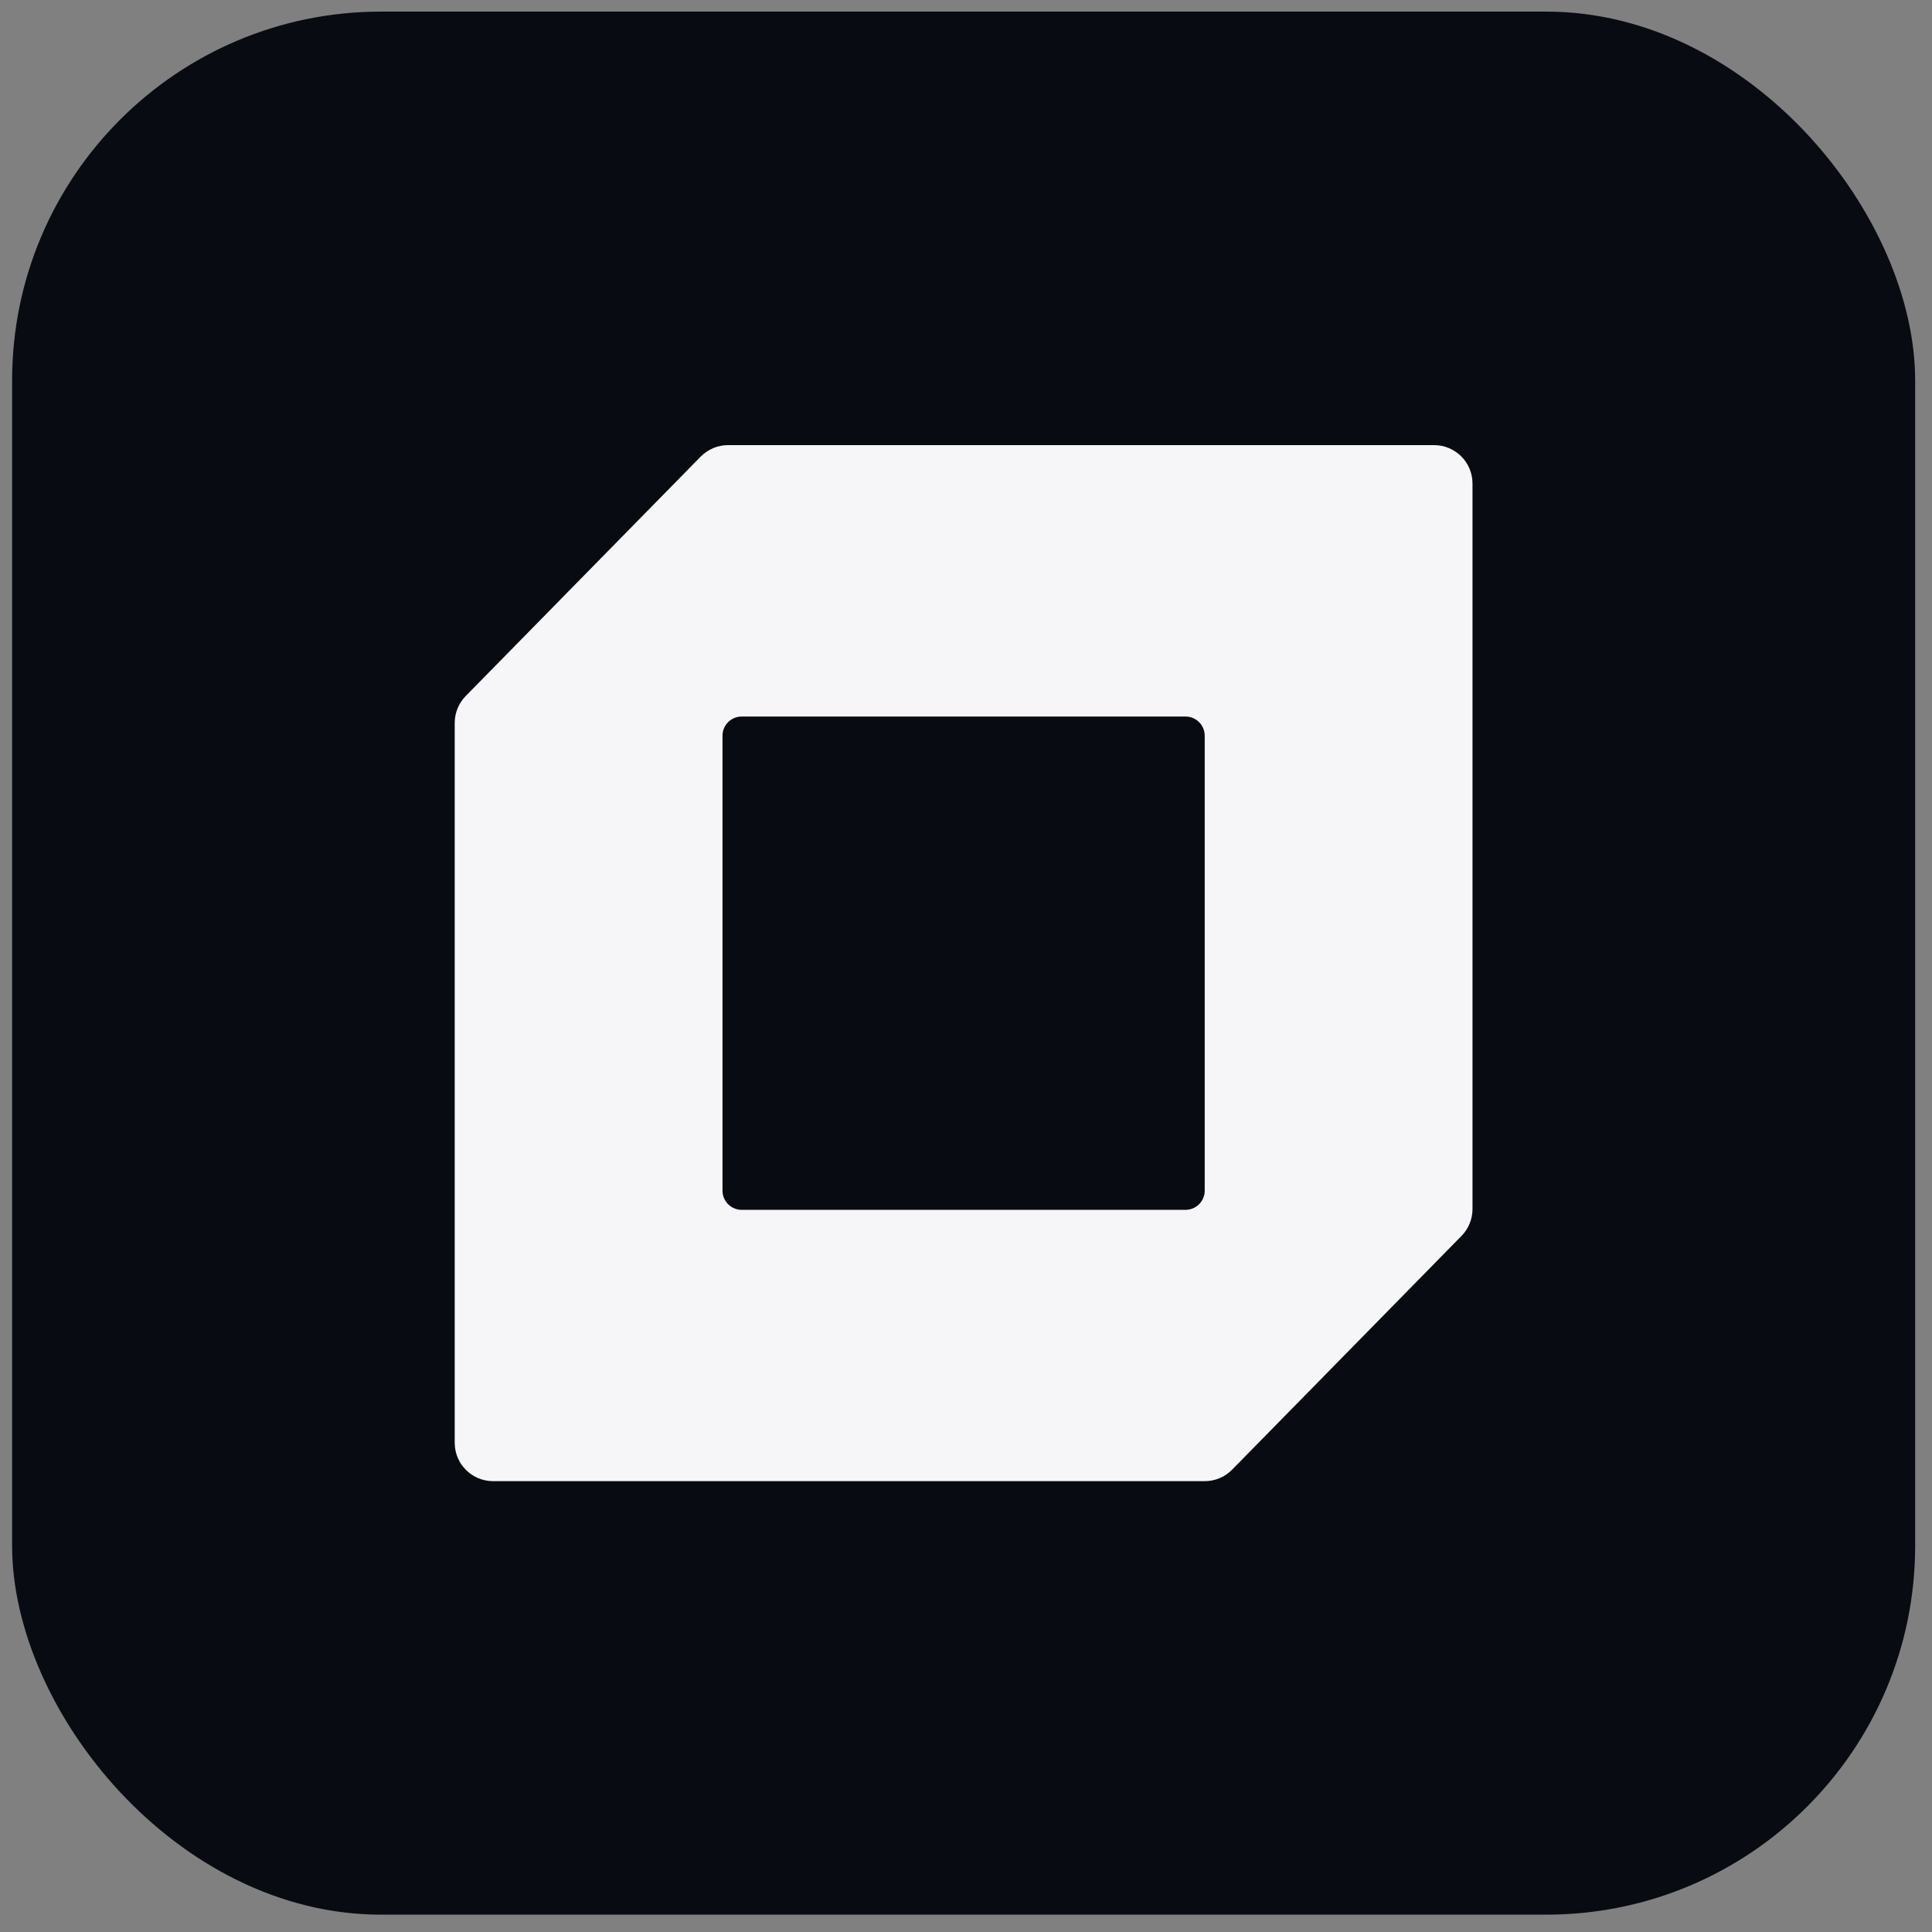
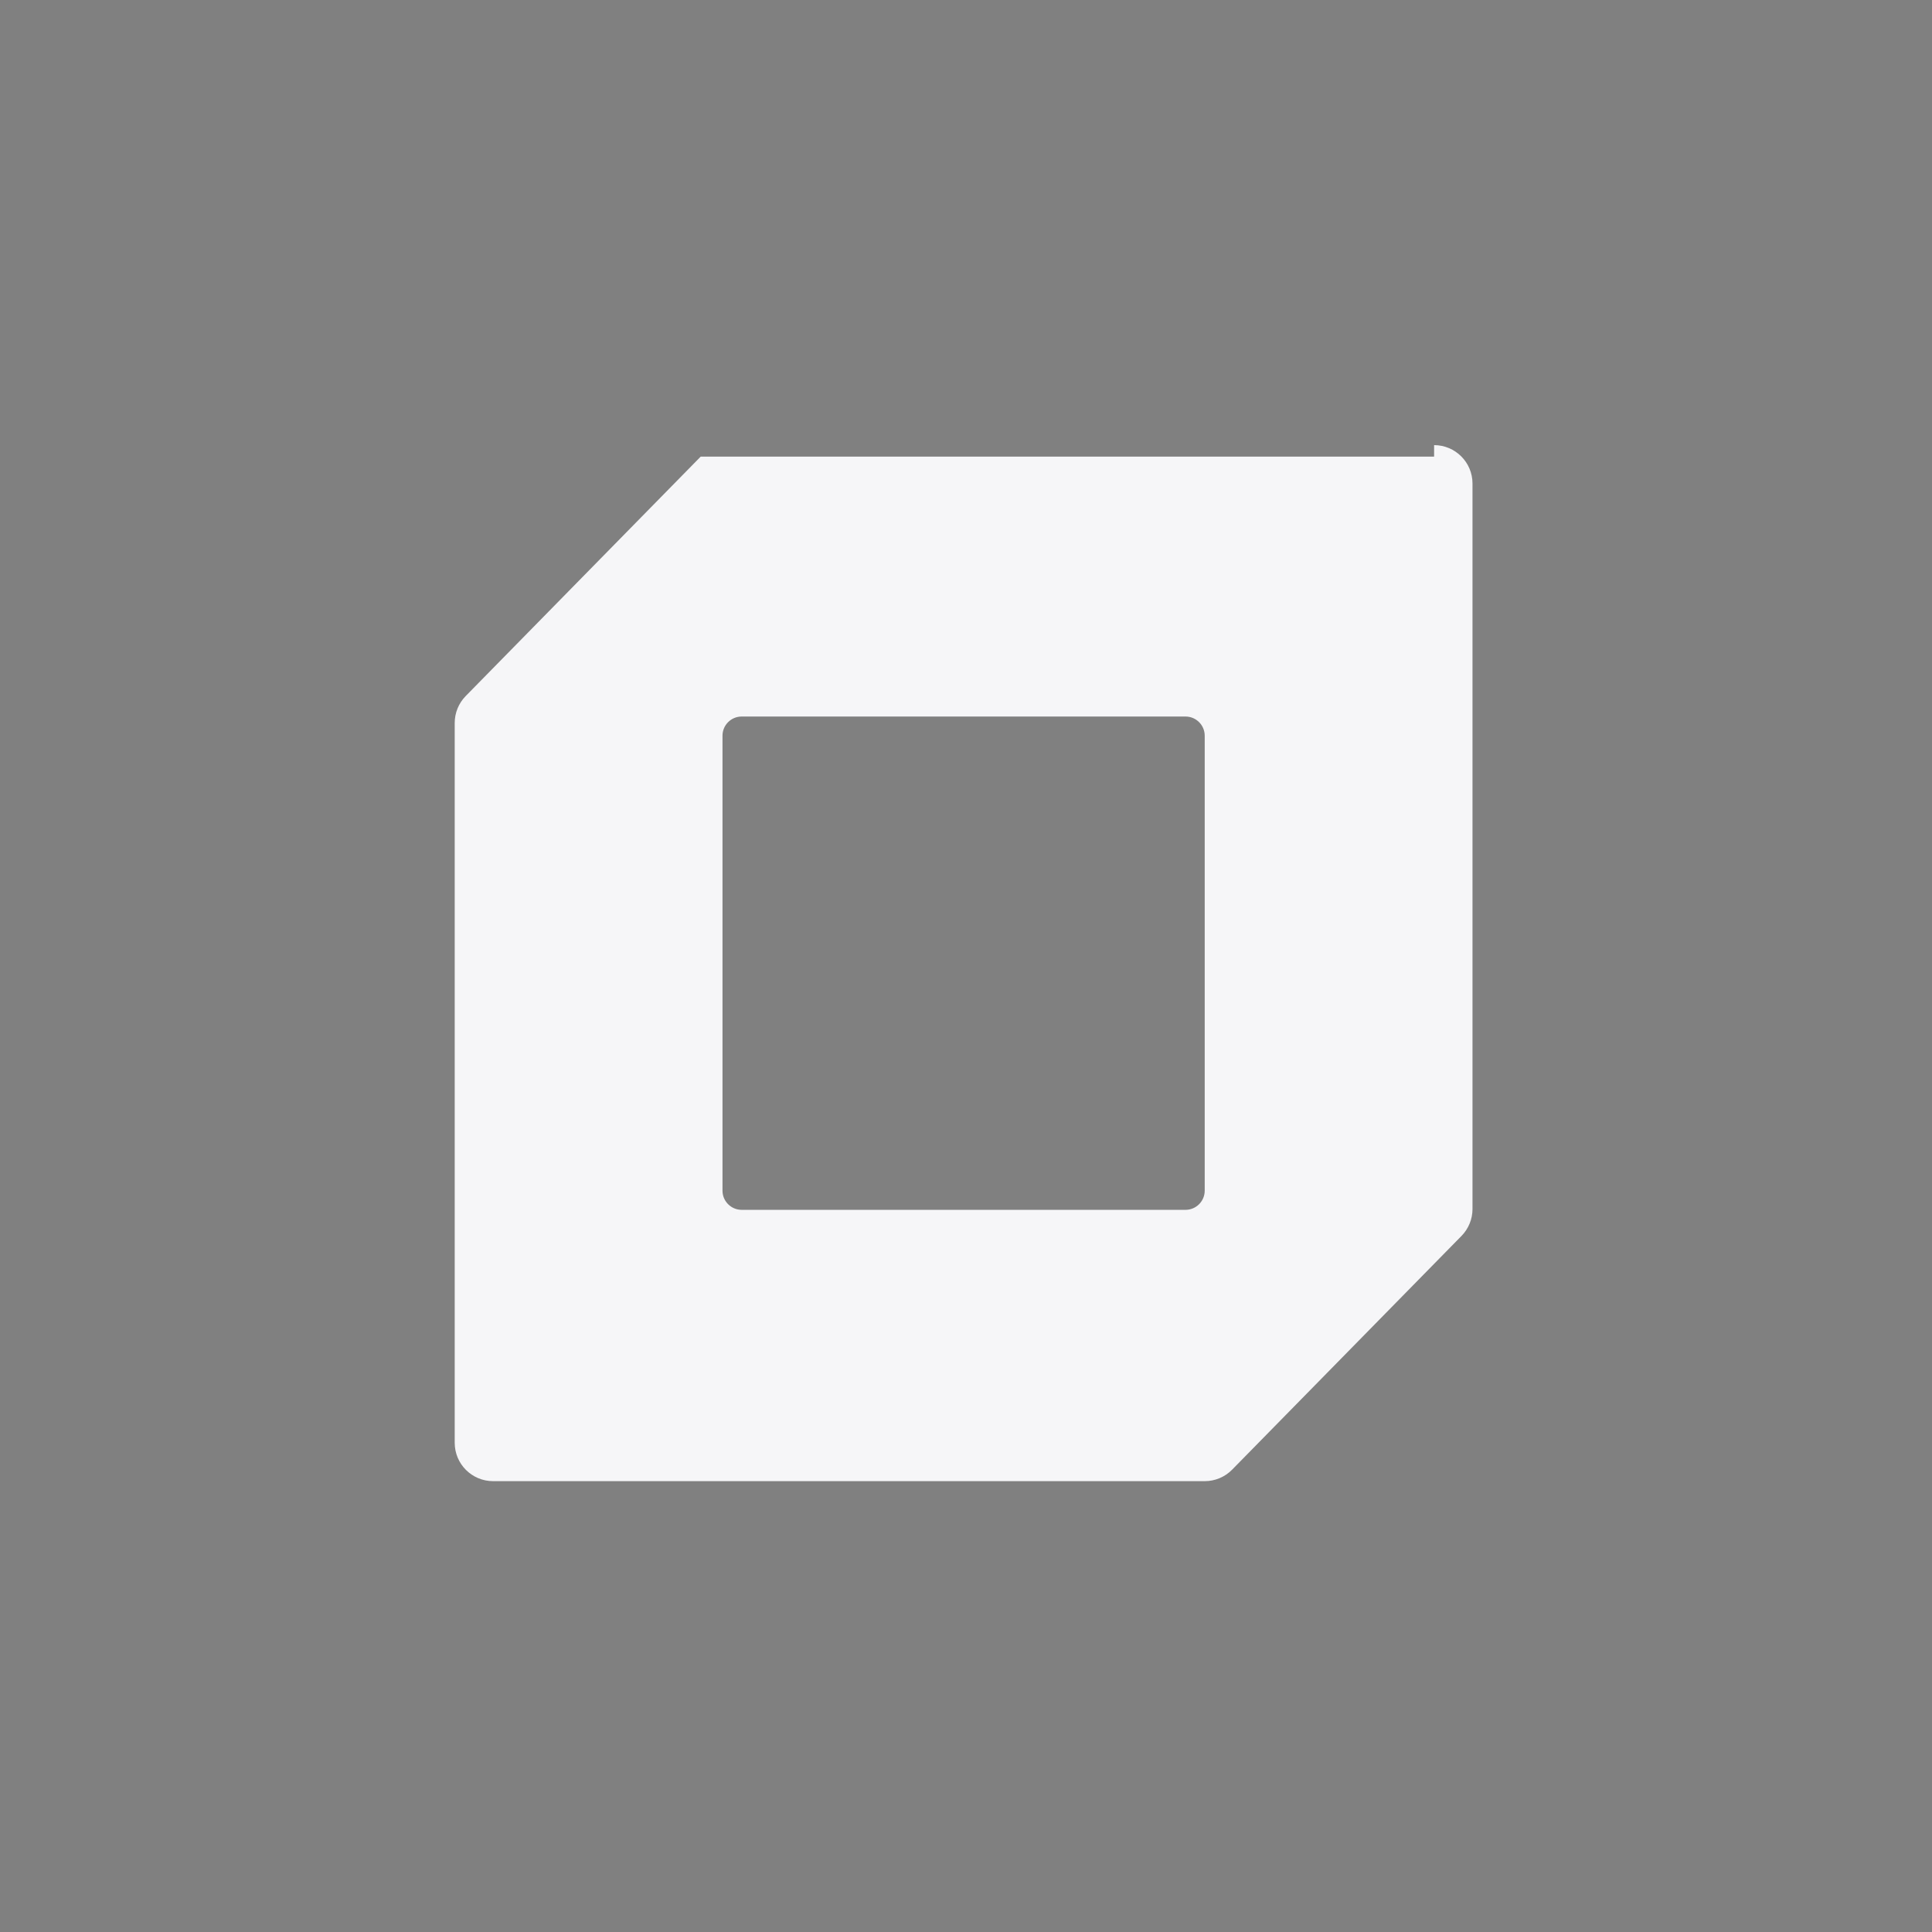
<svg xmlns="http://www.w3.org/2000/svg" fill="none" viewBox="0 0 104 104" height="104" width="104">
  <rect x="0" y="0" width="104" height="104" fill="#808080" stroke="none" />
-   <rect fill="#080B12" rx="19.853" height="102.441" width="102.441" y="0.625" x="0.652" />
-   <path fill="#F6F6F8" d="M77.198 23.961C78.339 23.962 79.265 24.887 79.265 26.029V65.082C79.265 65.623 79.052 66.143 78.673 66.53L66.326 79.112C65.937 79.508 65.406 79.731 64.851 79.731H26.544C25.402 79.731 24.477 78.806 24.477 77.664V38.918C24.477 38.376 24.689 37.856 25.068 37.469L37.717 24.581C38.106 24.185 38.637 23.961 39.192 23.961H77.198ZM39.926 38.571C39.355 38.571 38.892 39.033 38.892 39.604V64.093C38.892 64.663 39.355 65.126 39.926 65.126H63.816C64.387 65.126 64.85 64.663 64.85 64.093V39.604C64.85 39.033 64.387 38.571 63.816 38.571H39.926Z" />
+   <path fill="#F6F6F8" d="M77.198 23.961C78.339 23.962 79.265 24.887 79.265 26.029V65.082C79.265 65.623 79.052 66.143 78.673 66.53L66.326 79.112C65.937 79.508 65.406 79.731 64.851 79.731H26.544C25.402 79.731 24.477 78.806 24.477 77.664V38.918C24.477 38.376 24.689 37.856 25.068 37.469L37.717 24.581H77.198ZM39.926 38.571C39.355 38.571 38.892 39.033 38.892 39.604V64.093C38.892 64.663 39.355 65.126 39.926 65.126H63.816C64.387 65.126 64.85 64.663 64.85 64.093V39.604C64.85 39.033 64.387 38.571 63.816 38.571H39.926Z" />
</svg>